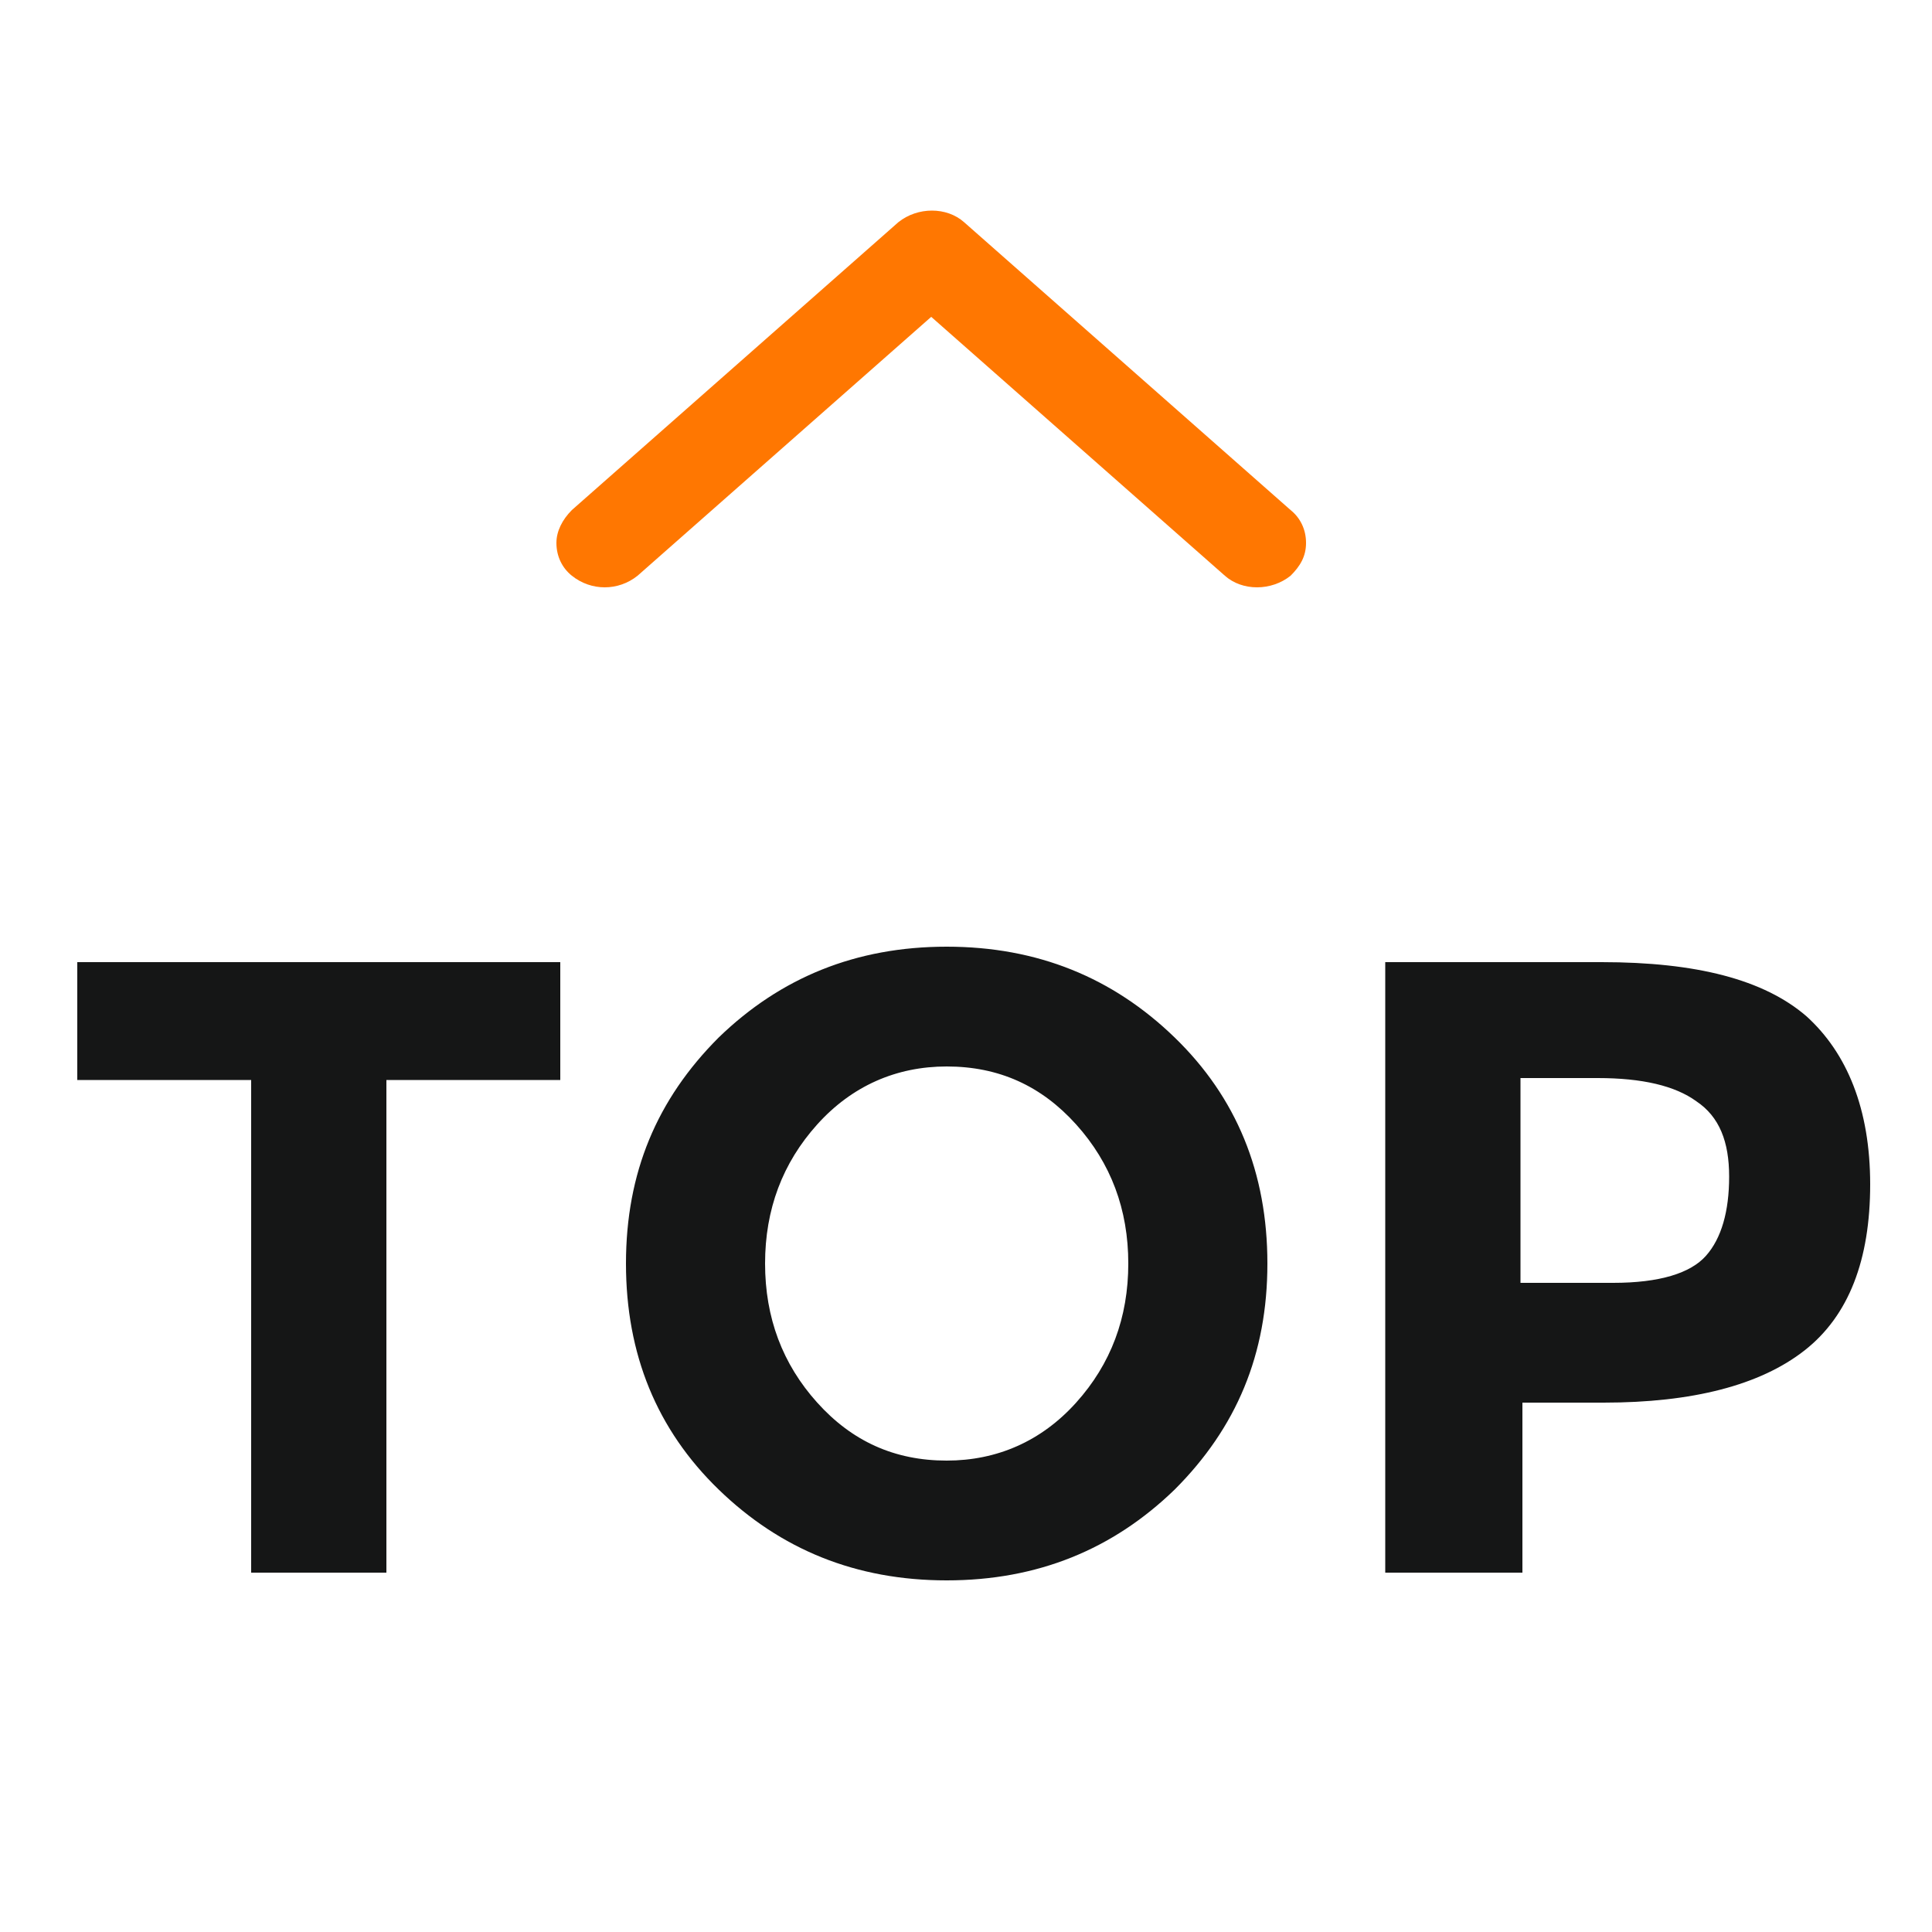
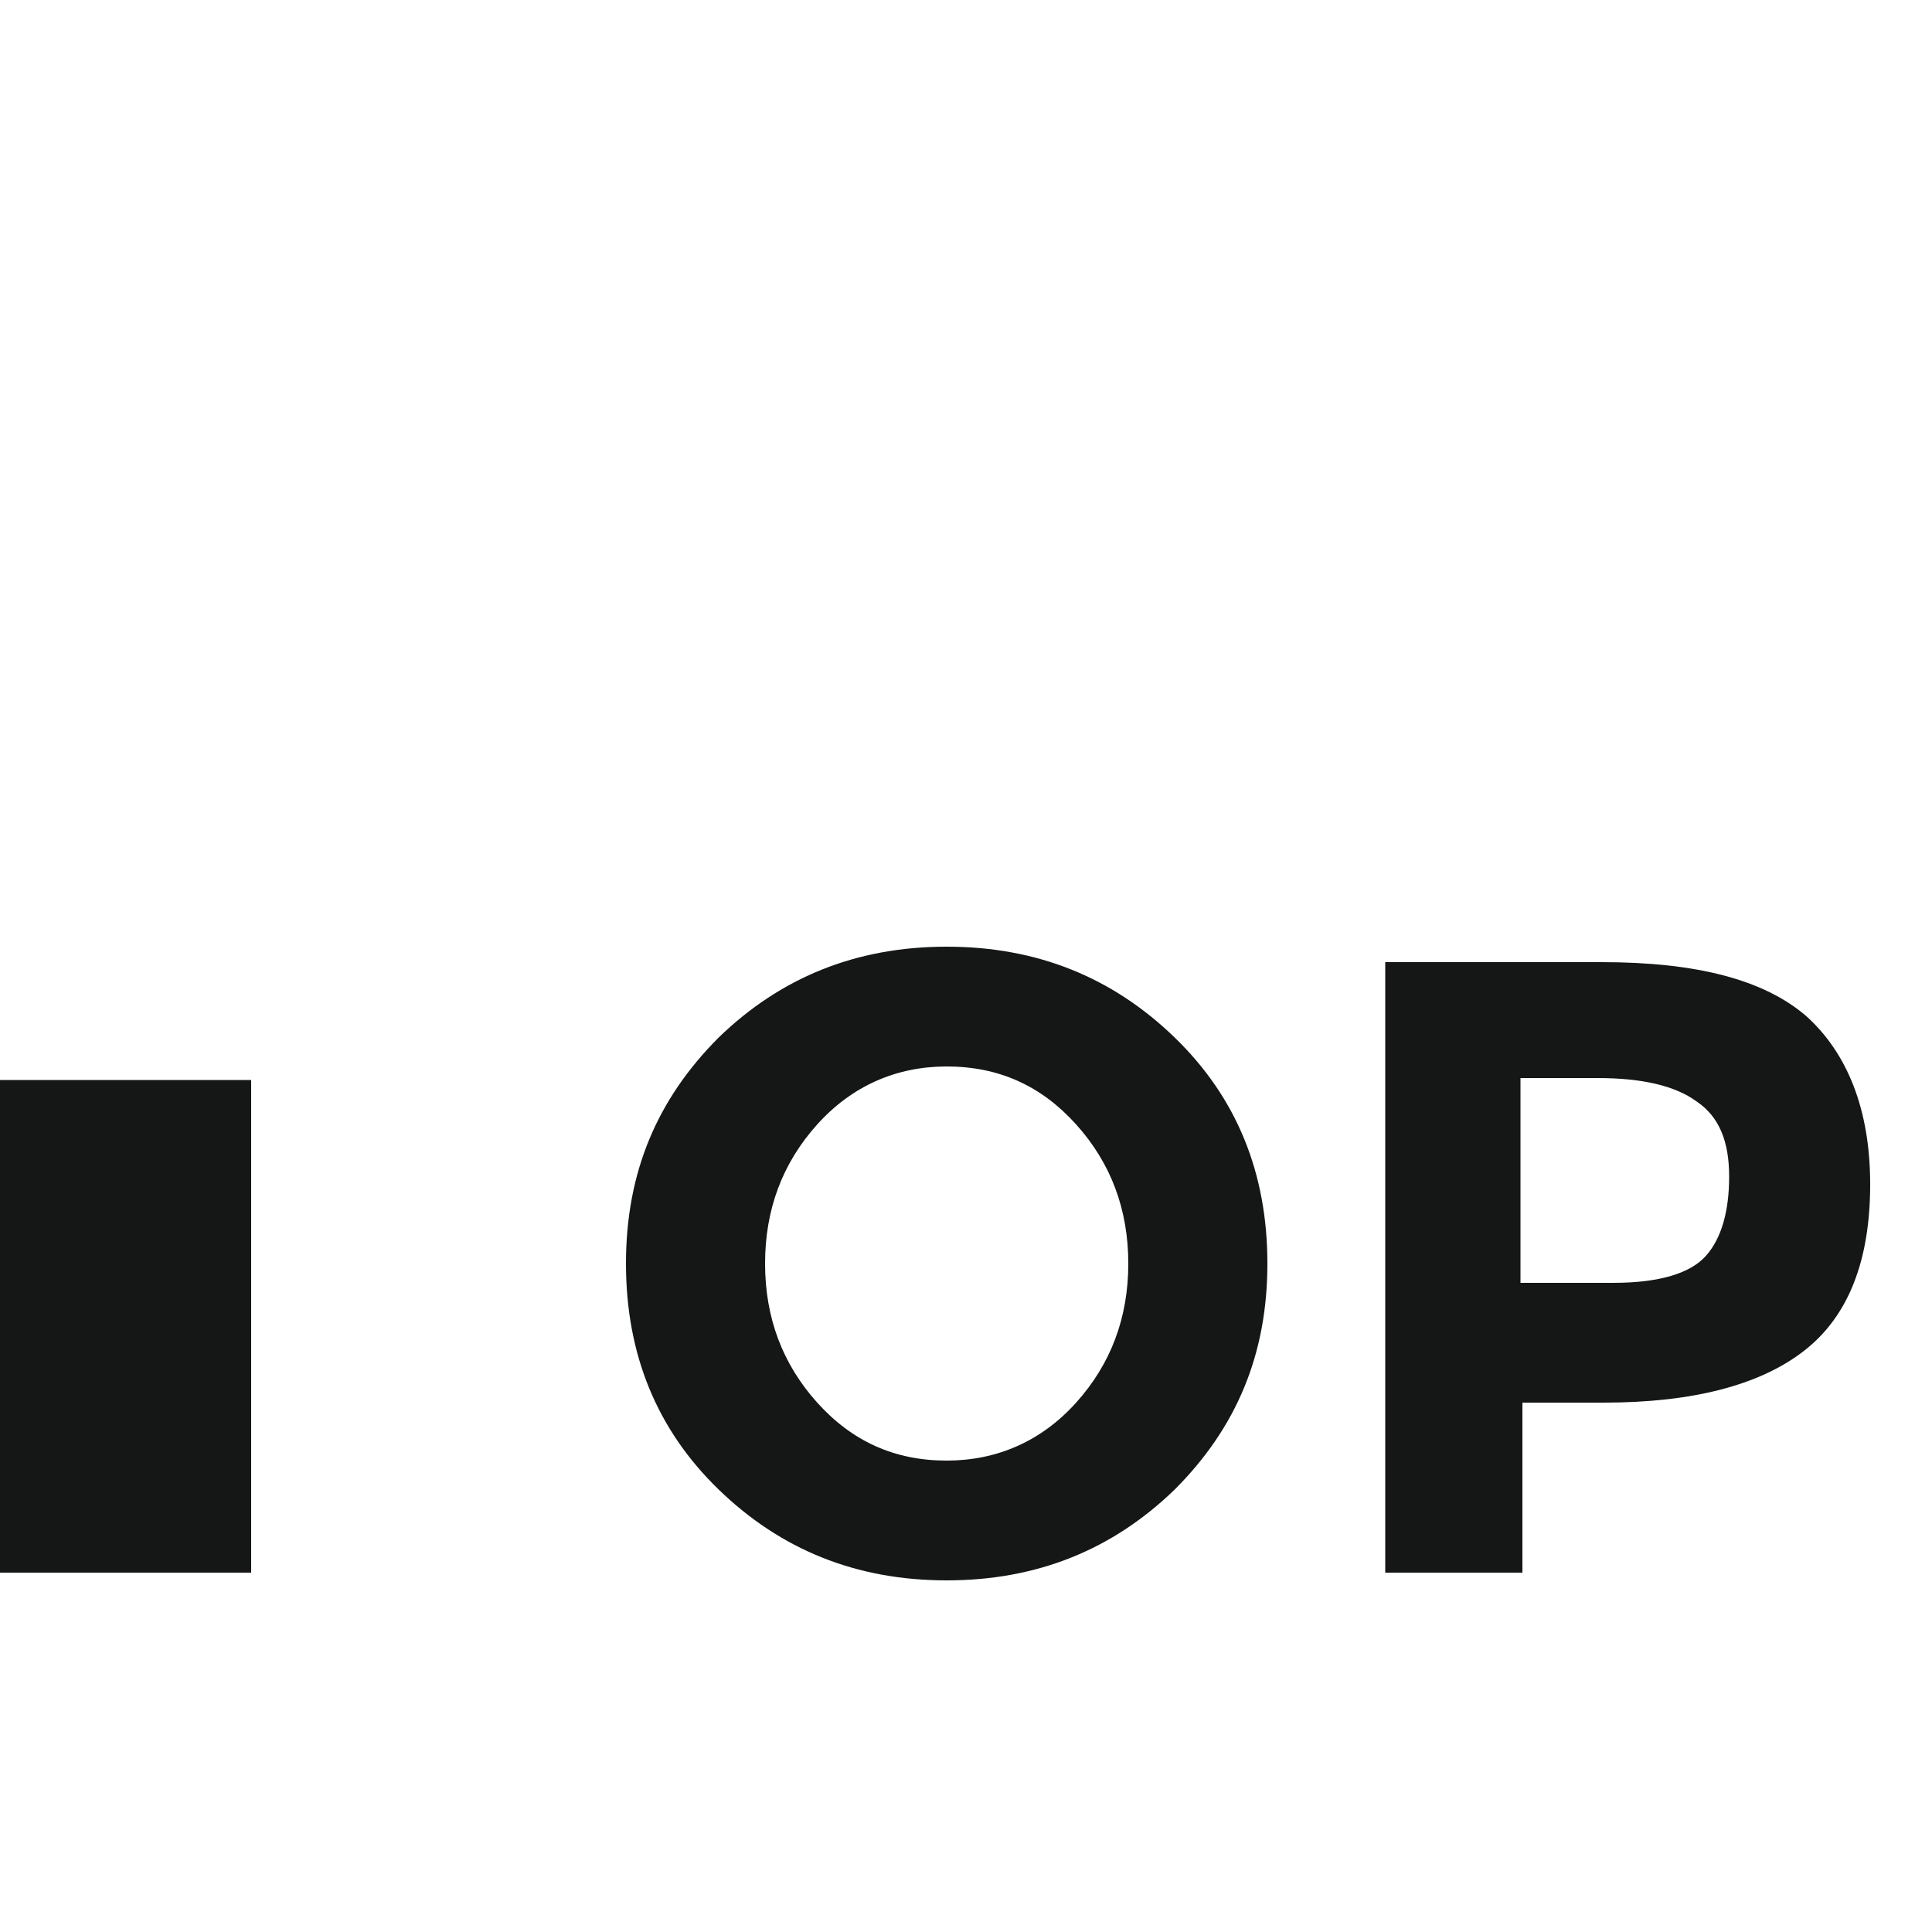
<svg xmlns="http://www.w3.org/2000/svg" t="1645679729232" class="icon" viewBox="0 0 1024 1024" version="1.1" p-id="3732" width="200" height="200">
  <defs>
    <style type="text/css" />
  </defs>
-   <path d="M305.152 287.744c0-3.072 1.024-7.168 4.096-9.216l173.056-152.576c6.144-5.12 15.36-5.12 21.504 0l173.056 152.576c6.144 5.12 6.144 14.336 0 19.456s-15.36 5.12-21.504 0l-162.816-143.36L330.752 296.96c-6.144 5.12-15.36 5.12-21.504 0-3.072-2.048-4.096-6.144-4.096-9.216z m0 0" fill="#FF7701" p-id="3733" />
-   <path d="M320.512 311.296c-6.144 0-12.288-2.048-17.408-6.144-5.12-4.096-8.192-10.24-8.192-17.408 0-6.144 3.072-12.288 8.192-17.408l173.056-152.576c10.24-8.192 25.6-8.192 34.816 0l173.056 152.576c5.12 4.096 8.192 10.24 8.192 17.408s-3.072 12.288-8.192 17.408c-10.24 8.192-25.6 8.192-34.816 0L493.568 167.936 337.92 305.152c-5.12 4.096-11.264 6.144-17.408 6.144z m173.056-179.2c-2.048 0-3.072 0-4.096 1.024l-174.08 152.576s-1.024 1.024-1.024 2.048 1.024 2.048 1.024 2.048c2.048 2.048 6.144 2.048 8.192 0l168.96-148.48 168.96 148.48c2.048 2.048 6.144 2.048 8.192 0 1.024-1.024 1.024-1.024 1.024-2.048s0-1.024-1.024-2.048L497.664 133.12c-1.024-1.024-2.048-1.024-4.096-1.024z" fill="#FF7701" p-id="3734" />
-   <path d="M204.8 833.536h-71.68V572.416H40.96v-62.464h256v62.464h-92.16v261.12zM380.928 789.504c-32.768-31.744-49.152-71.68-49.152-119.808 0-48.128 16.384-87.04 49.152-119.808C413.696 518.144 453.632 501.76 501.76 501.76c48.128 0 88.064 16.384 120.832 48.128 32.768 31.744 49.152 71.68 49.152 119.808 0 48.128-16.384 87.04-49.152 119.808-32.768 31.744-72.704 48.128-120.832 48.128-48.128 0-88.064-16.384-120.832-48.128zM501.76 565.248c-26.624 0-50.176 10.24-68.608 30.72s-27.648 45.056-27.648 73.728 9.216 53.248 27.648 73.728c18.432 20.48 40.96 30.72 68.608 30.72 26.624 0 50.176-10.24 68.608-30.72 18.432-20.48 27.648-45.056 27.648-73.728s-9.216-53.248-27.648-73.728c-18.432-20.48-40.96-30.72-68.608-30.72zM991.232 627.712c0 39.936-11.264 69.632-34.816 88.064-23.552 18.432-59.392 27.648-106.496 27.648h-43.008v90.112h-72.704V509.952h114.688c50.176 0 86.016 9.216 108.544 28.672 21.504 19.456 33.792 49.152 33.792 89.088z m-74.752-4.096c0-18.432-5.12-31.744-17.408-39.936-11.264-8.192-28.672-12.288-52.224-12.288h-40.96v108.544h49.152c24.576 0 40.96-5.12 49.152-14.336 8.192-9.216 12.288-23.552 12.288-41.984z" fill="#151616" p-id="3735" />
+   <path d="M204.8 833.536h-71.68V572.416H40.96v-62.464v62.464h-92.16v261.12zM380.928 789.504c-32.768-31.744-49.152-71.68-49.152-119.808 0-48.128 16.384-87.04 49.152-119.808C413.696 518.144 453.632 501.76 501.76 501.76c48.128 0 88.064 16.384 120.832 48.128 32.768 31.744 49.152 71.68 49.152 119.808 0 48.128-16.384 87.04-49.152 119.808-32.768 31.744-72.704 48.128-120.832 48.128-48.128 0-88.064-16.384-120.832-48.128zM501.76 565.248c-26.624 0-50.176 10.24-68.608 30.72s-27.648 45.056-27.648 73.728 9.216 53.248 27.648 73.728c18.432 20.48 40.96 30.72 68.608 30.72 26.624 0 50.176-10.24 68.608-30.72 18.432-20.48 27.648-45.056 27.648-73.728s-9.216-53.248-27.648-73.728c-18.432-20.48-40.96-30.72-68.608-30.72zM991.232 627.712c0 39.936-11.264 69.632-34.816 88.064-23.552 18.432-59.392 27.648-106.496 27.648h-43.008v90.112h-72.704V509.952h114.688c50.176 0 86.016 9.216 108.544 28.672 21.504 19.456 33.792 49.152 33.792 89.088z m-74.752-4.096c0-18.432-5.12-31.744-17.408-39.936-11.264-8.192-28.672-12.288-52.224-12.288h-40.96v108.544h49.152c24.576 0 40.96-5.12 49.152-14.336 8.192-9.216 12.288-23.552 12.288-41.984z" fill="#151616" p-id="3735" />
</svg>